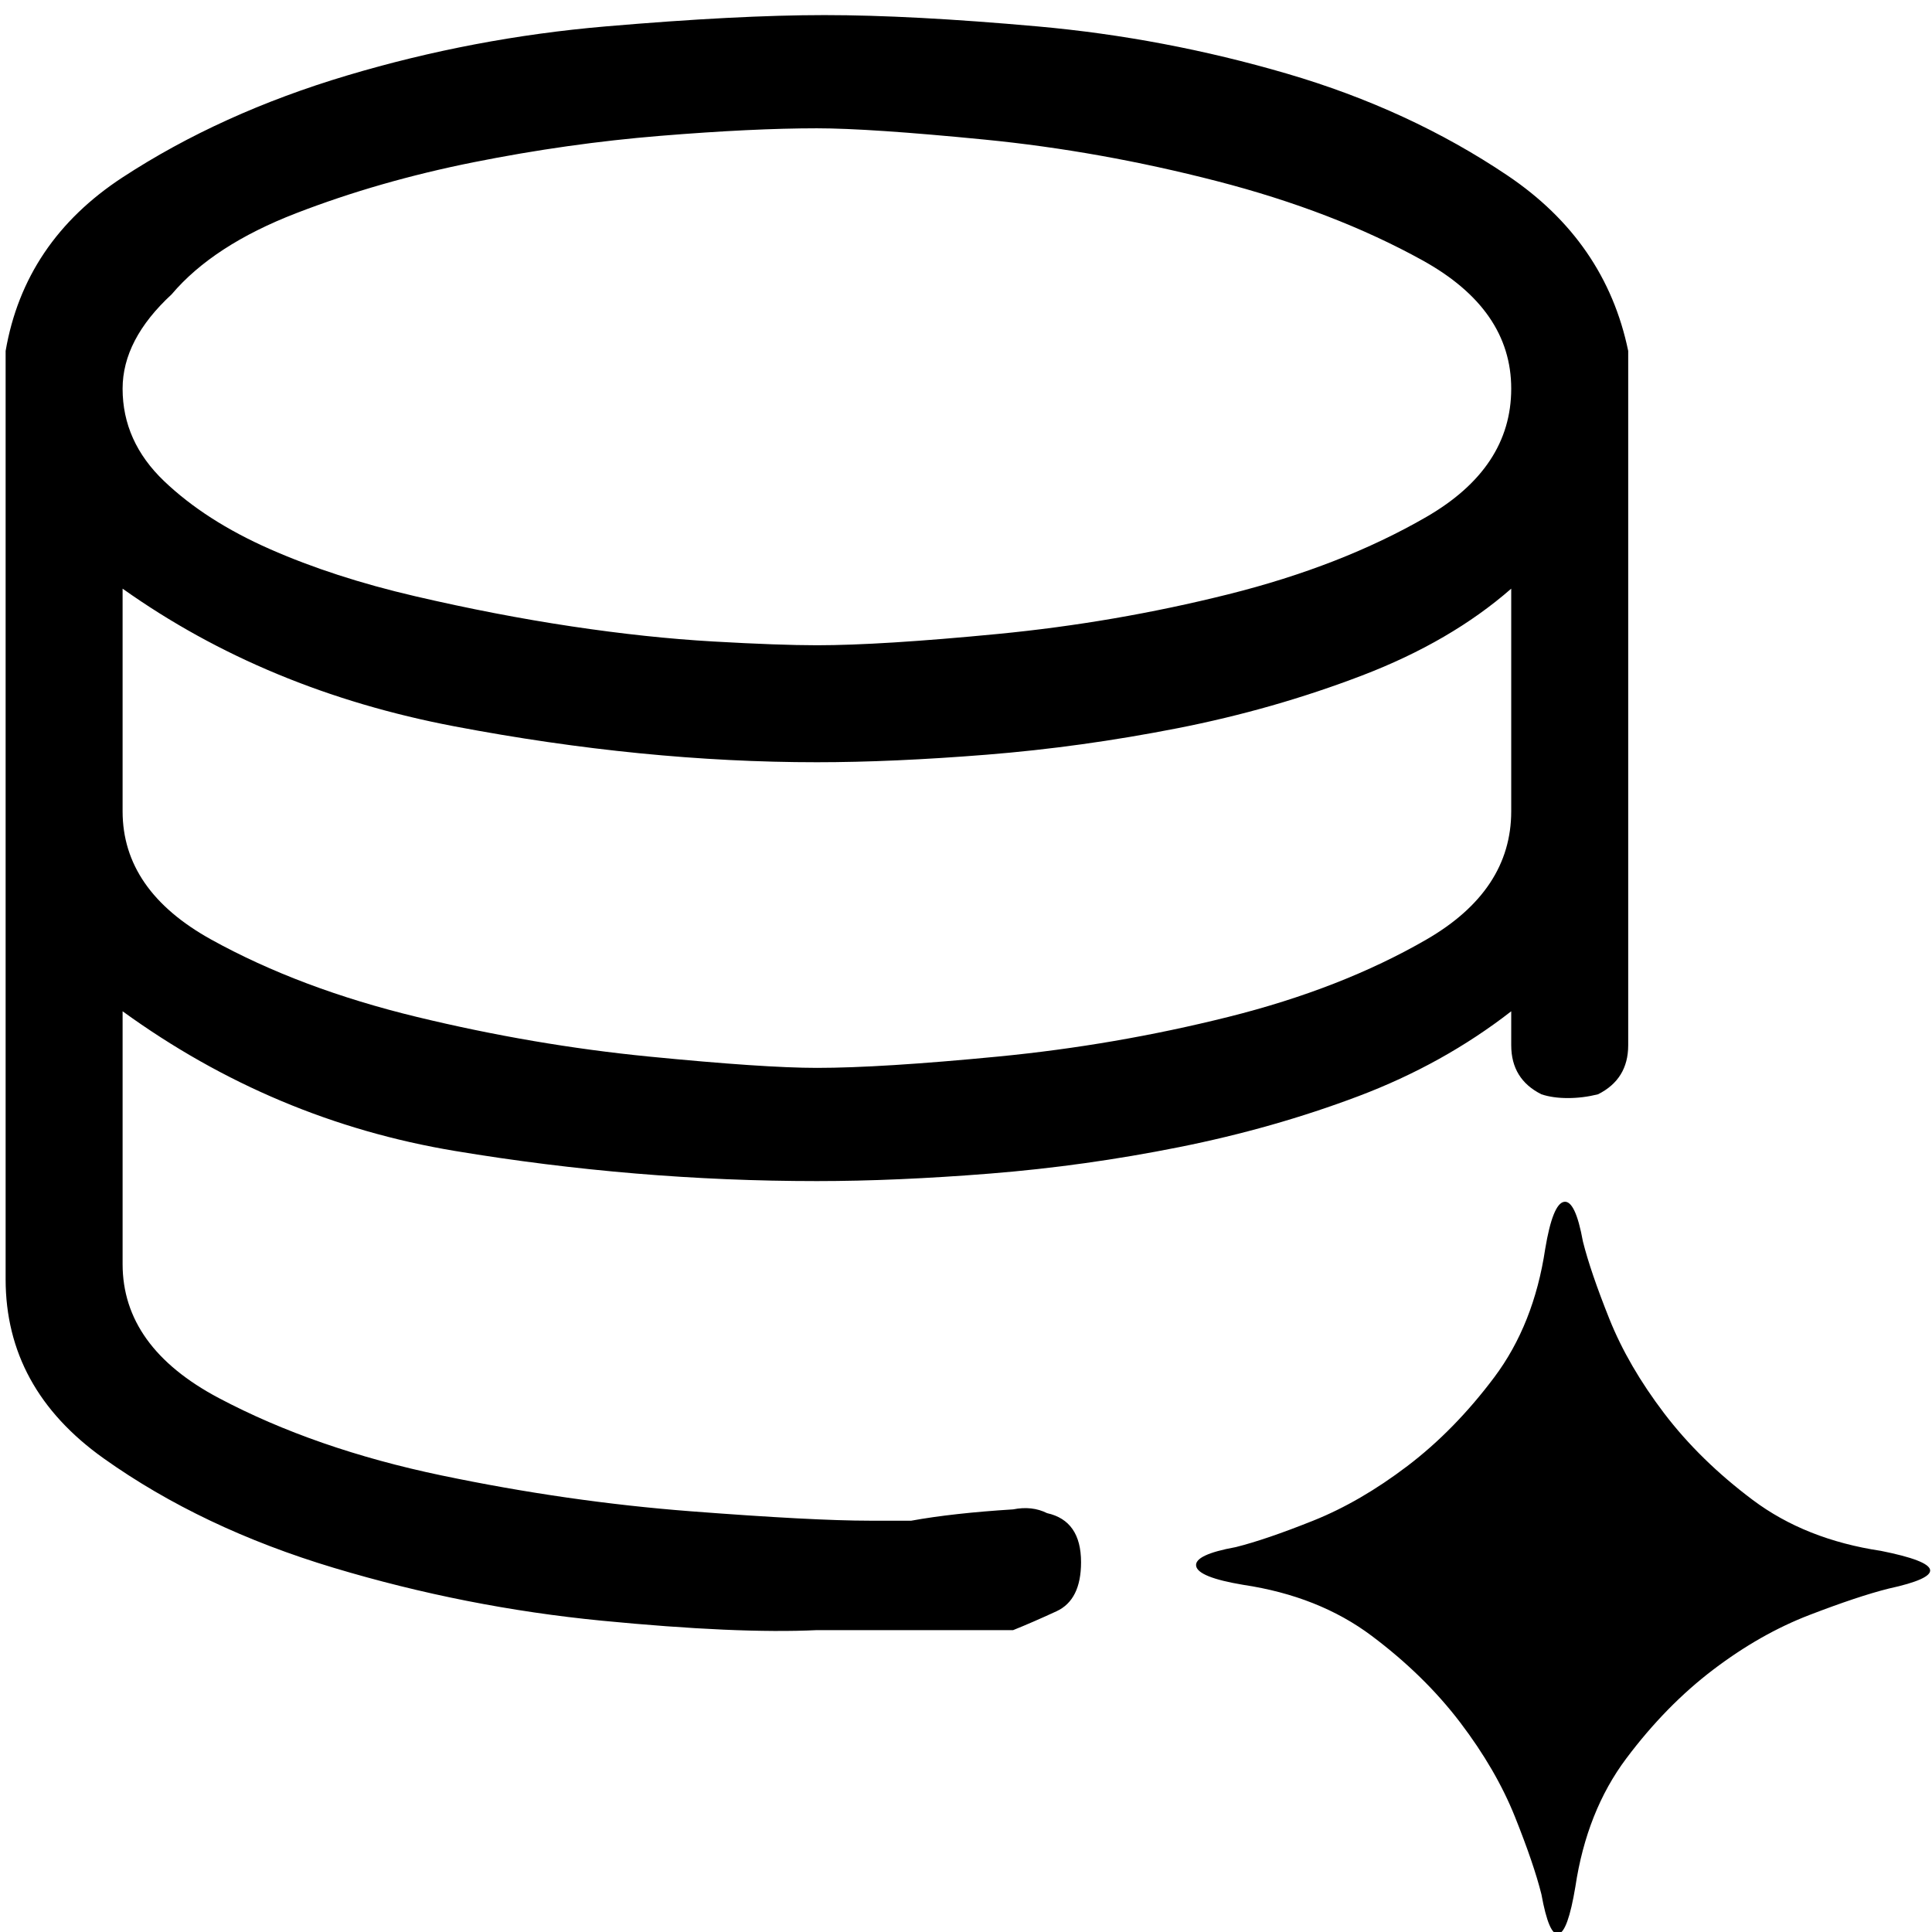
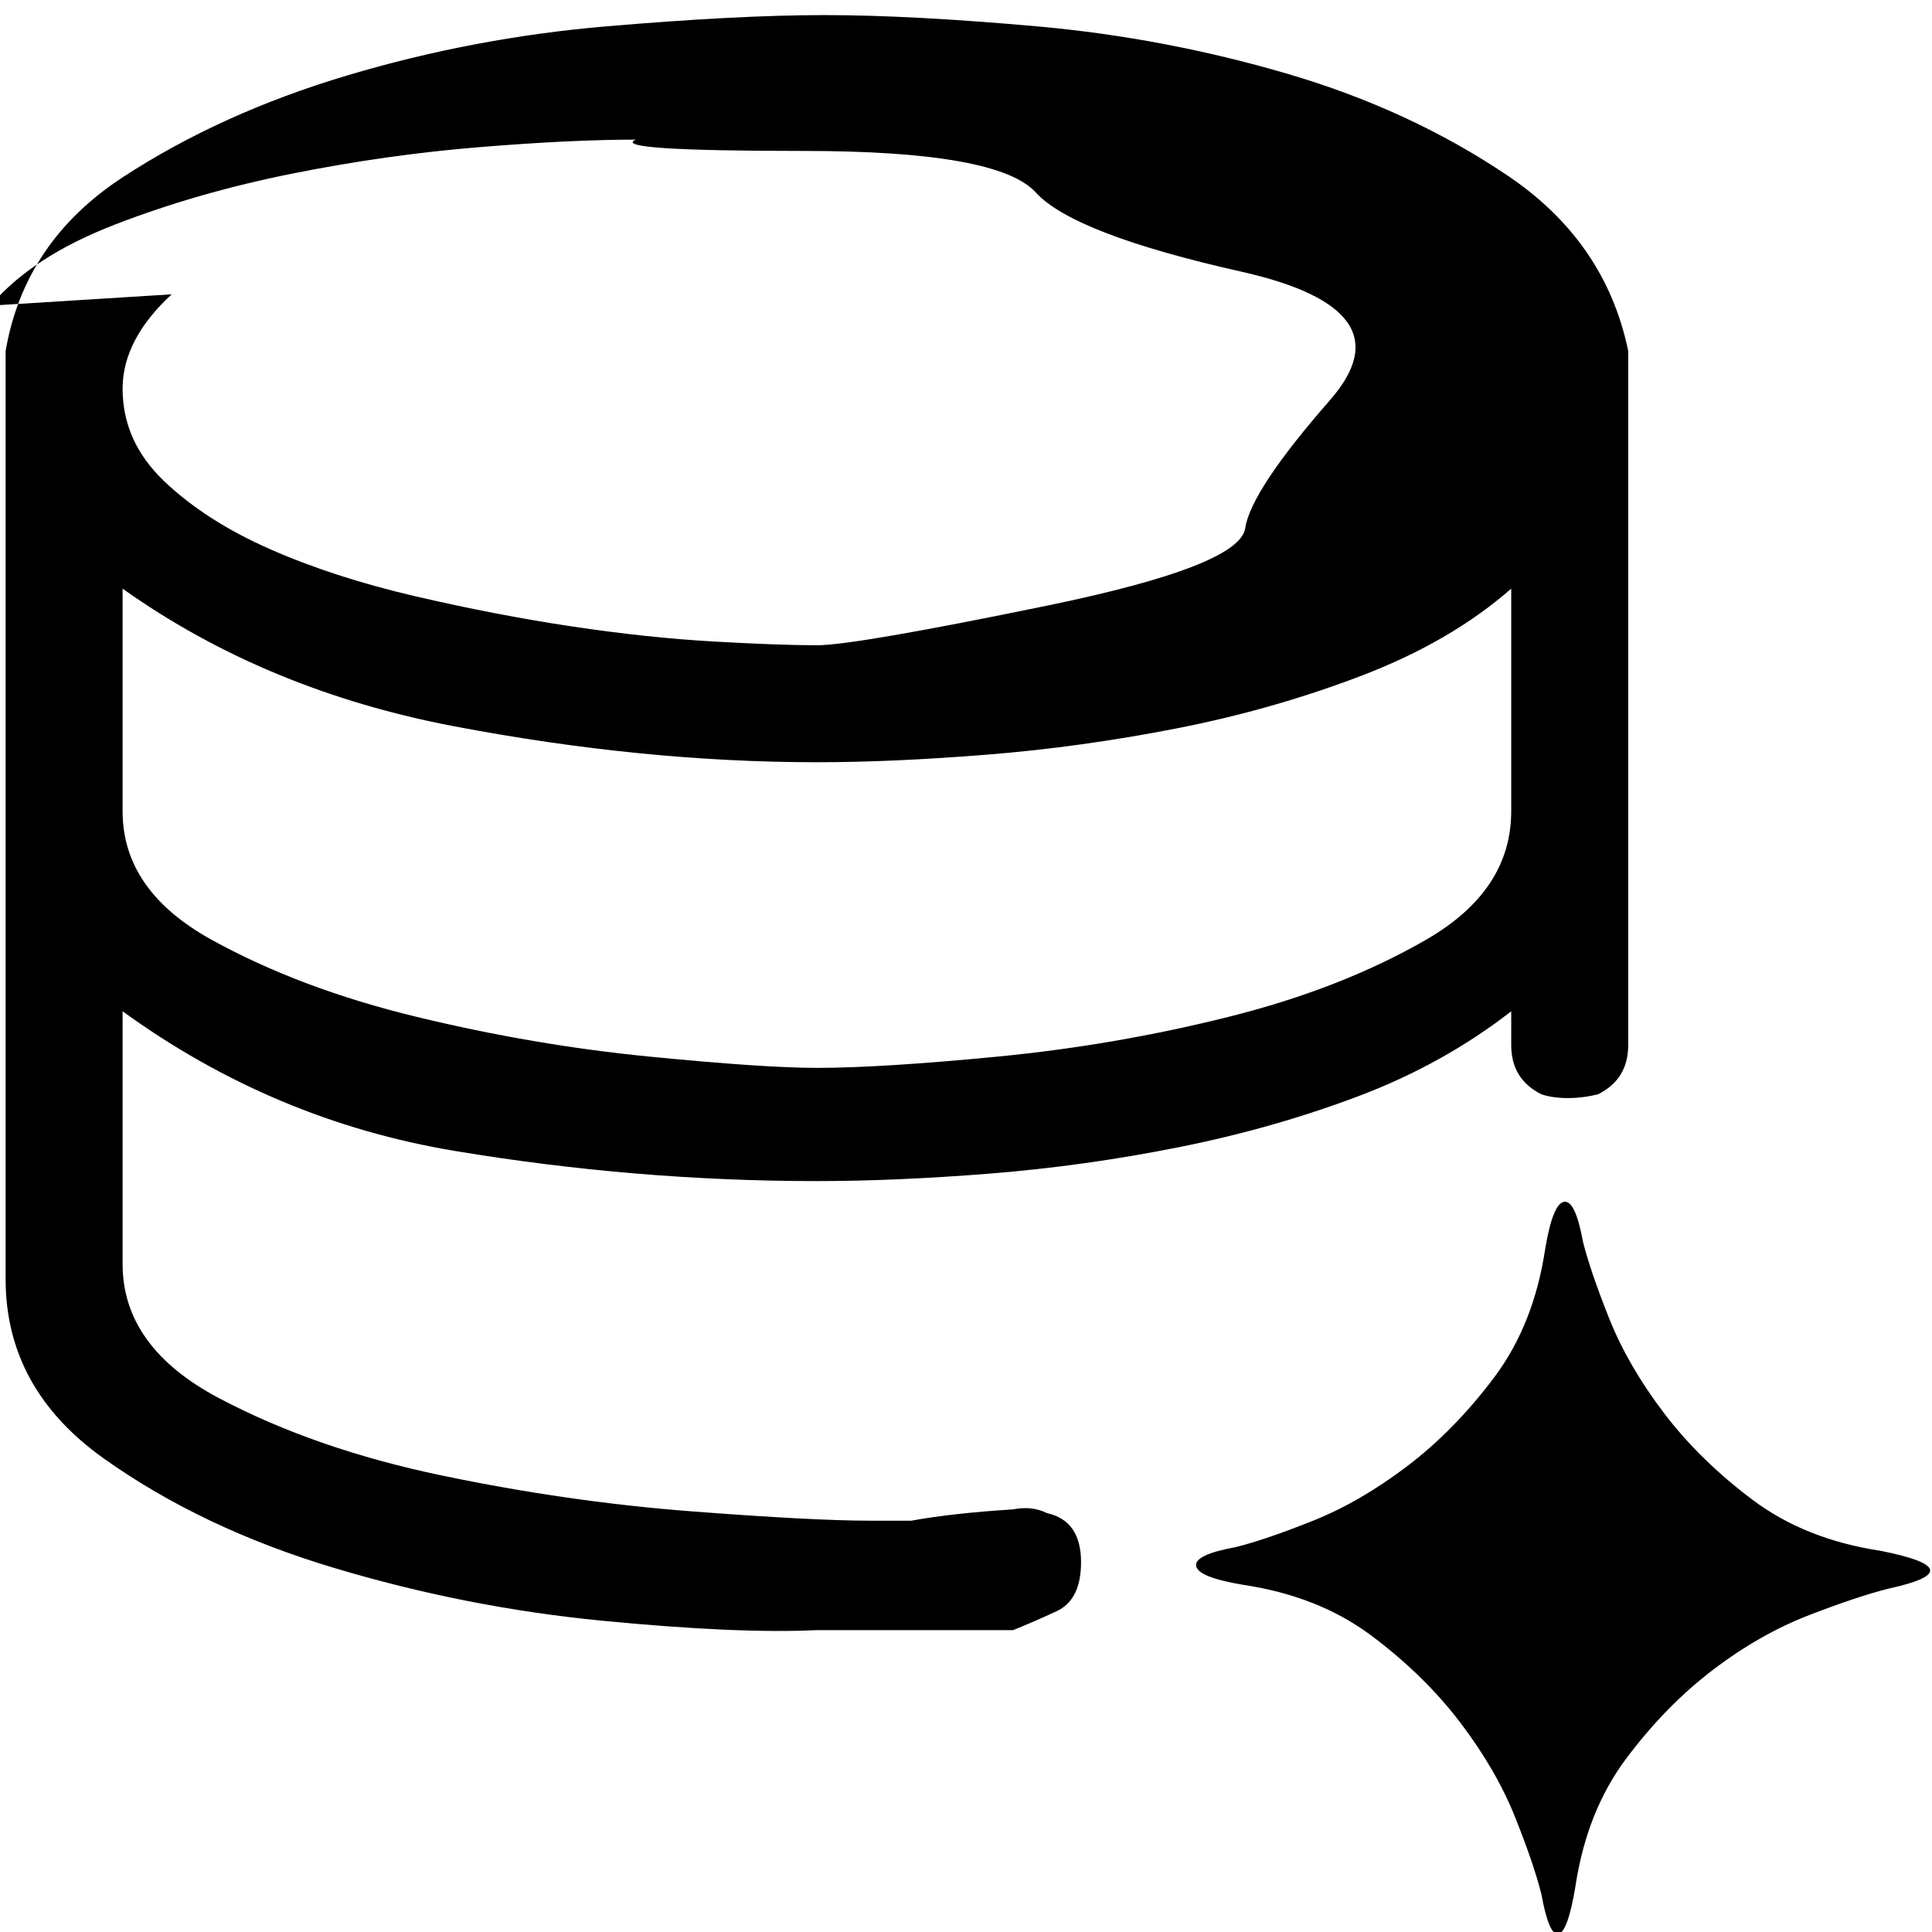
<svg xmlns="http://www.w3.org/2000/svg" viewBox="0 0 512 512">
-   <path d="M45.49 78q-13 12-13 25 0 14 11 24.5t28 18 38.5 12.5 41.5 8 37.5 4 27.5 1q17 0 48-3t61-10.5 52.5-20.5 22.5-34-23.5-34-54.5-21-61.5-11-44.5-3q-17 0-41.5 2t-49.5 7-47 13.5-33 21.5zm-13 137q0 21 23.5 34t54.5 20.5 61.5 10.5 44.5 3q17 0 48-3t61-10.5 52.5-20.5 22.5-34v-59q-16 14-39.5 23t-49 14-50.5 7-45 2q-46 0-96-9.5t-88-36.5v59zm236 185q5-1 9 1 9 2 9 13 0 10-6.5 13t-11.5 5h-52q-21 1-57-2.5t-71-14-61-29-26-47.5V93q5-29 31-46t59.5-27 68.5-13 58-3 56.5 3 66 12.5 58.5 27 32 46.5v184q0 9-8 13-4 1-8 1t-7-1q-8-4-8-13v-9q-18 14-40.5 22.5t-47.5 13.5-50 7-46 2q-48 0-96-8t-88-37v67q0 22 25.5 35.5t59 20.5 66 9.5 47.5 2.5h11q11-2 27-3zm230 11q25 5 2 10-8 2-21 7t-25.5 14.5-23 23.5-13.5 34q-2 12-4.5 12.5t-4.5-10.5q-2-8-7-20.5t-14.5-25-23.5-23-34-13.5q-12-2-12.5-5t10.5-5q8-2 20.5-7t25-14.5 23-23.5 13.5-34q2-12 5-12.5t5 10.5q2 8 7 20.5t14.5 25 23.5 23 34 13.5z" />
+   <path d="M45.49 78q-13 12-13 25 0 14 11 24.5t28 18 38.5 12.5 41.5 8 37.5 4 27.5 1t61-10.5 52.5-20.5 22.5-34-23.5-34-54.5-21-61.5-11-44.5-3q-17 0-41.5 2t-49.5 7-47 13.5-33 21.5zm-13 137q0 21 23.5 34t54.5 20.5 61.5 10.5 44.5 3q17 0 48-3t61-10.5 52.5-20.5 22.5-34v-59q-16 14-39.5 23t-49 14-50.5 7-45 2q-46 0-96-9.5t-88-36.5v59zm236 185q5-1 9 1 9 2 9 13 0 10-6.5 13t-11.5 5h-52q-21 1-57-2.5t-71-14-61-29-26-47.5V93q5-29 31-46t59.5-27 68.5-13 58-3 56.5 3 66 12.5 58.5 27 32 46.5v184q0 9-8 13-4 1-8 1t-7-1q-8-4-8-13v-9q-18 14-40.5 22.5t-47.5 13.5-50 7-46 2q-48 0-96-8t-88-37v67q0 22 25.5 35.5t59 20.5 66 9.5 47.5 2.5h11q11-2 27-3zm230 11q25 5 2 10-8 2-21 7t-25.5 14.5-23 23.5-13.5 34q-2 12-4.5 12.5t-4.5-10.5q-2-8-7-20.5t-14.5-25-23.5-23-34-13.5q-12-2-12.5-5t10.5-5q8-2 20.5-7t25-14.5 23-23.5 13.5-34q2-12 5-12.5t5 10.5q2 8 7 20.5t14.5 25 23.5 23 34 13.5z" />
</svg>